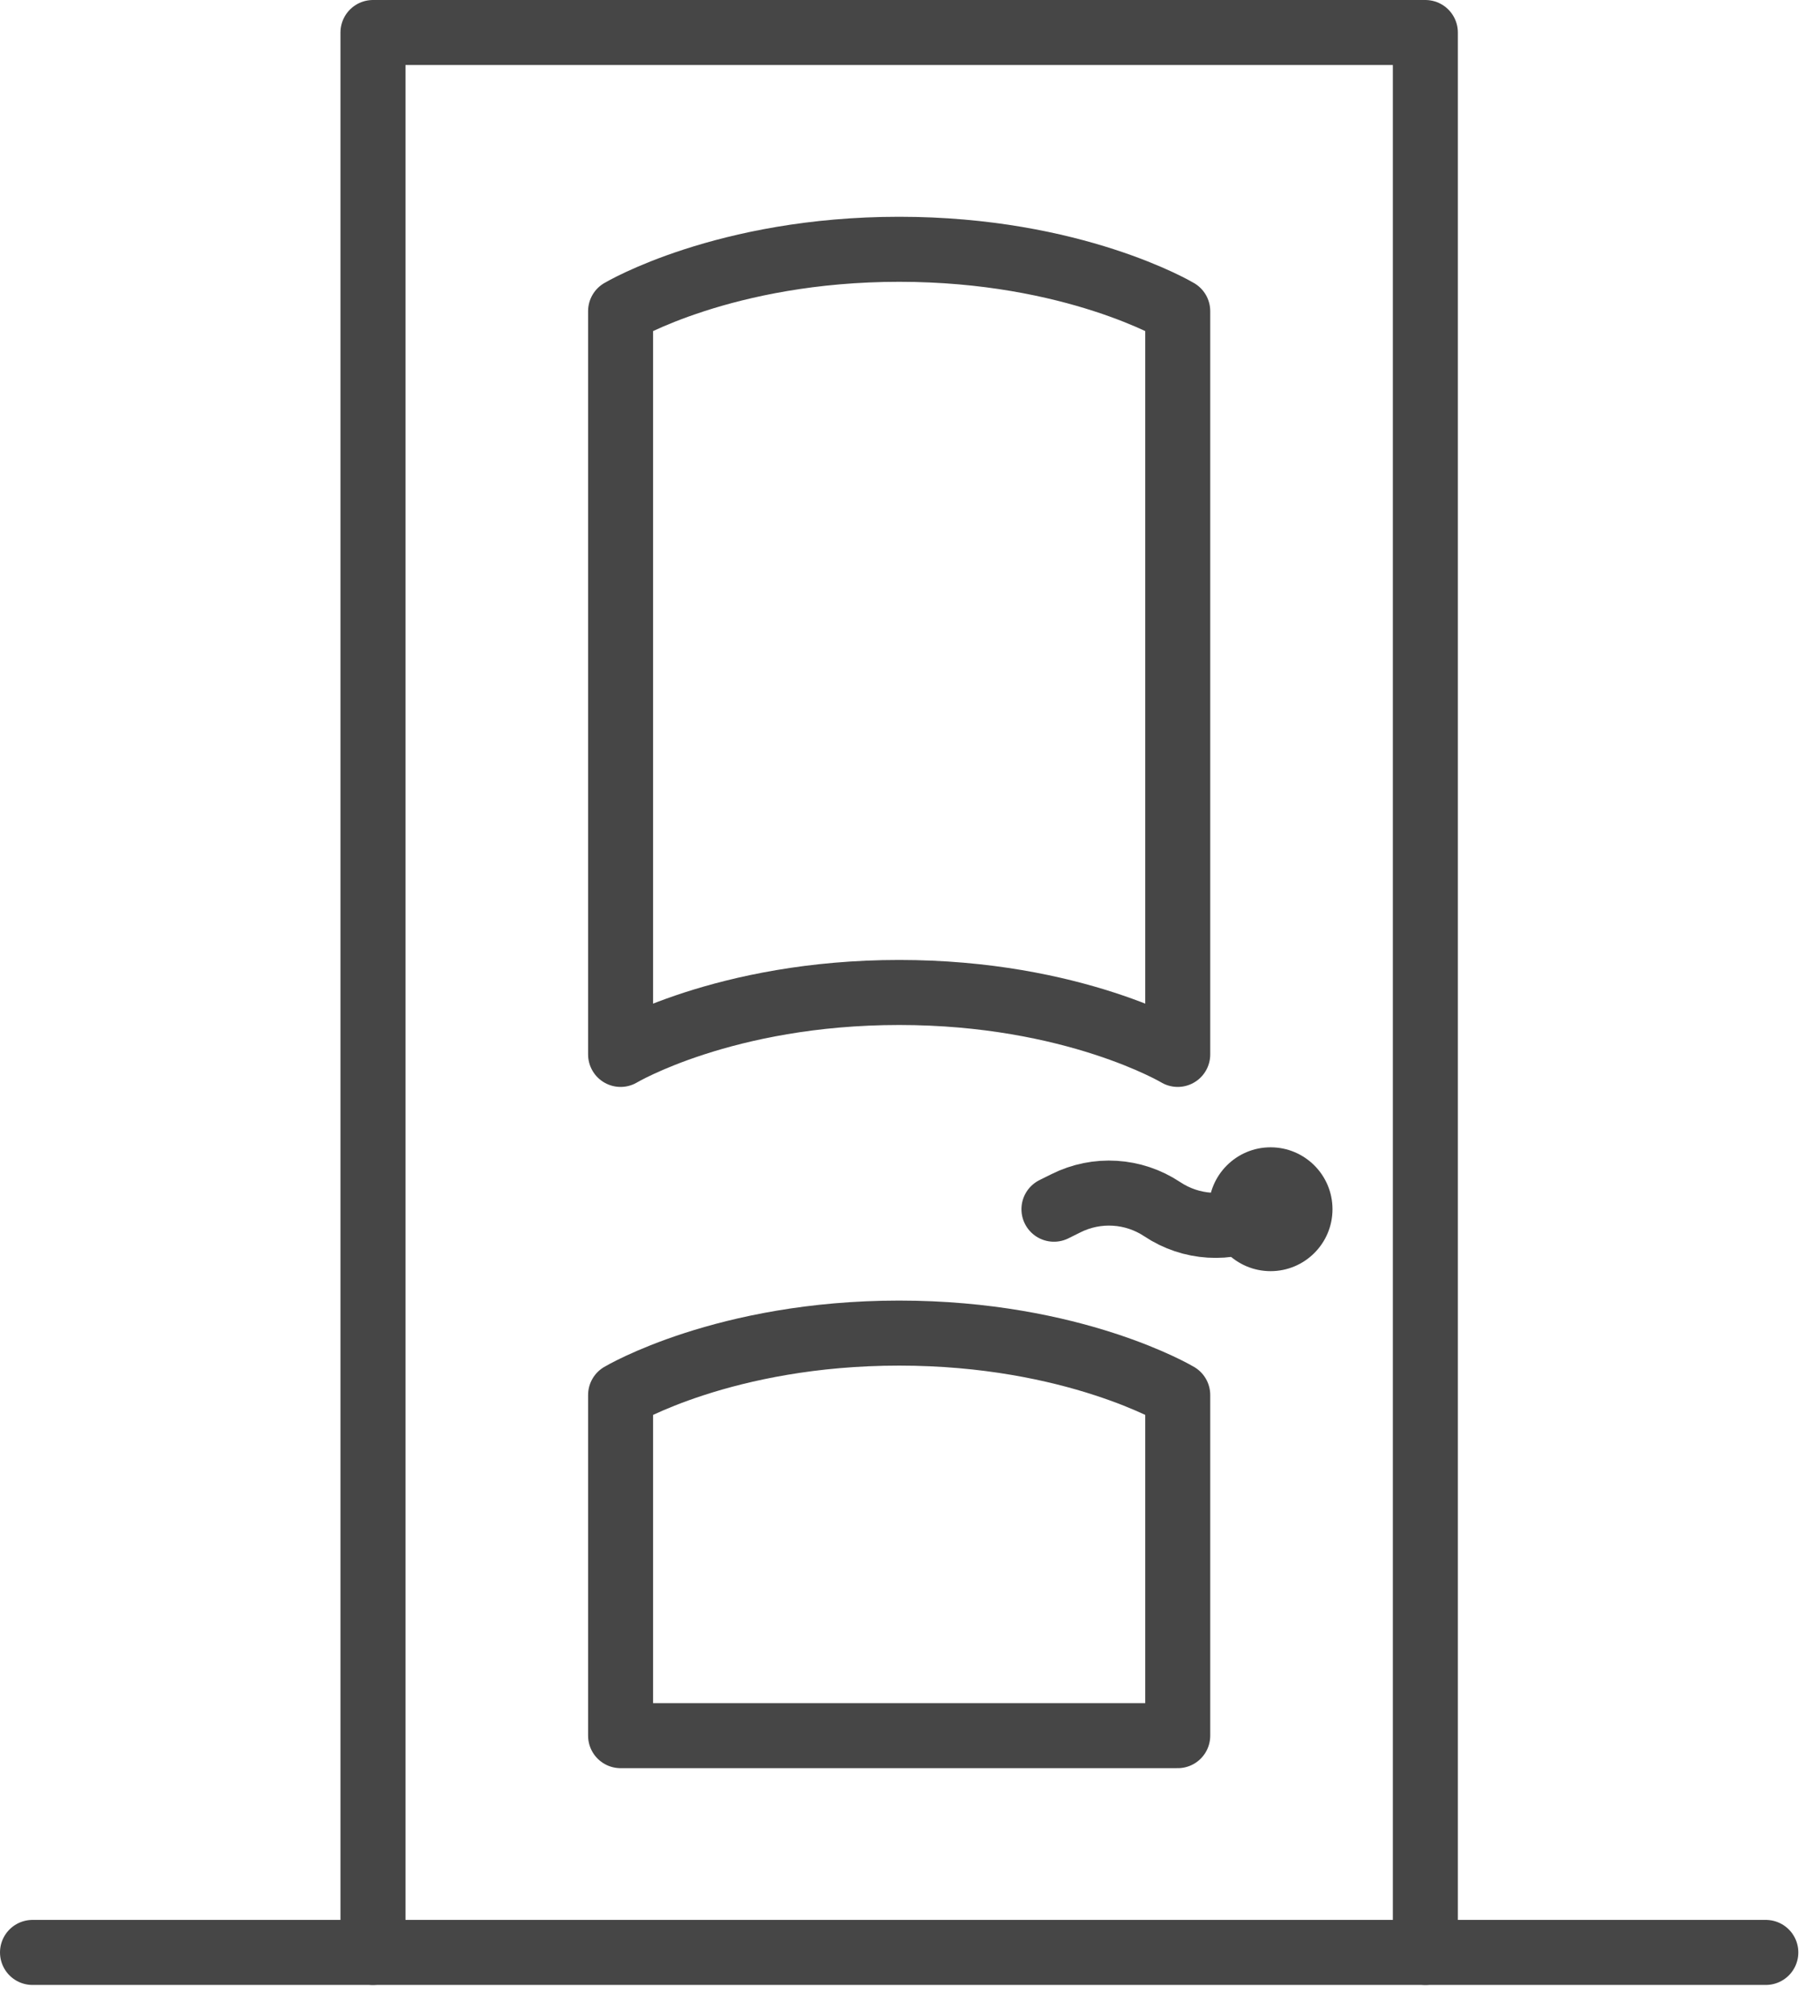
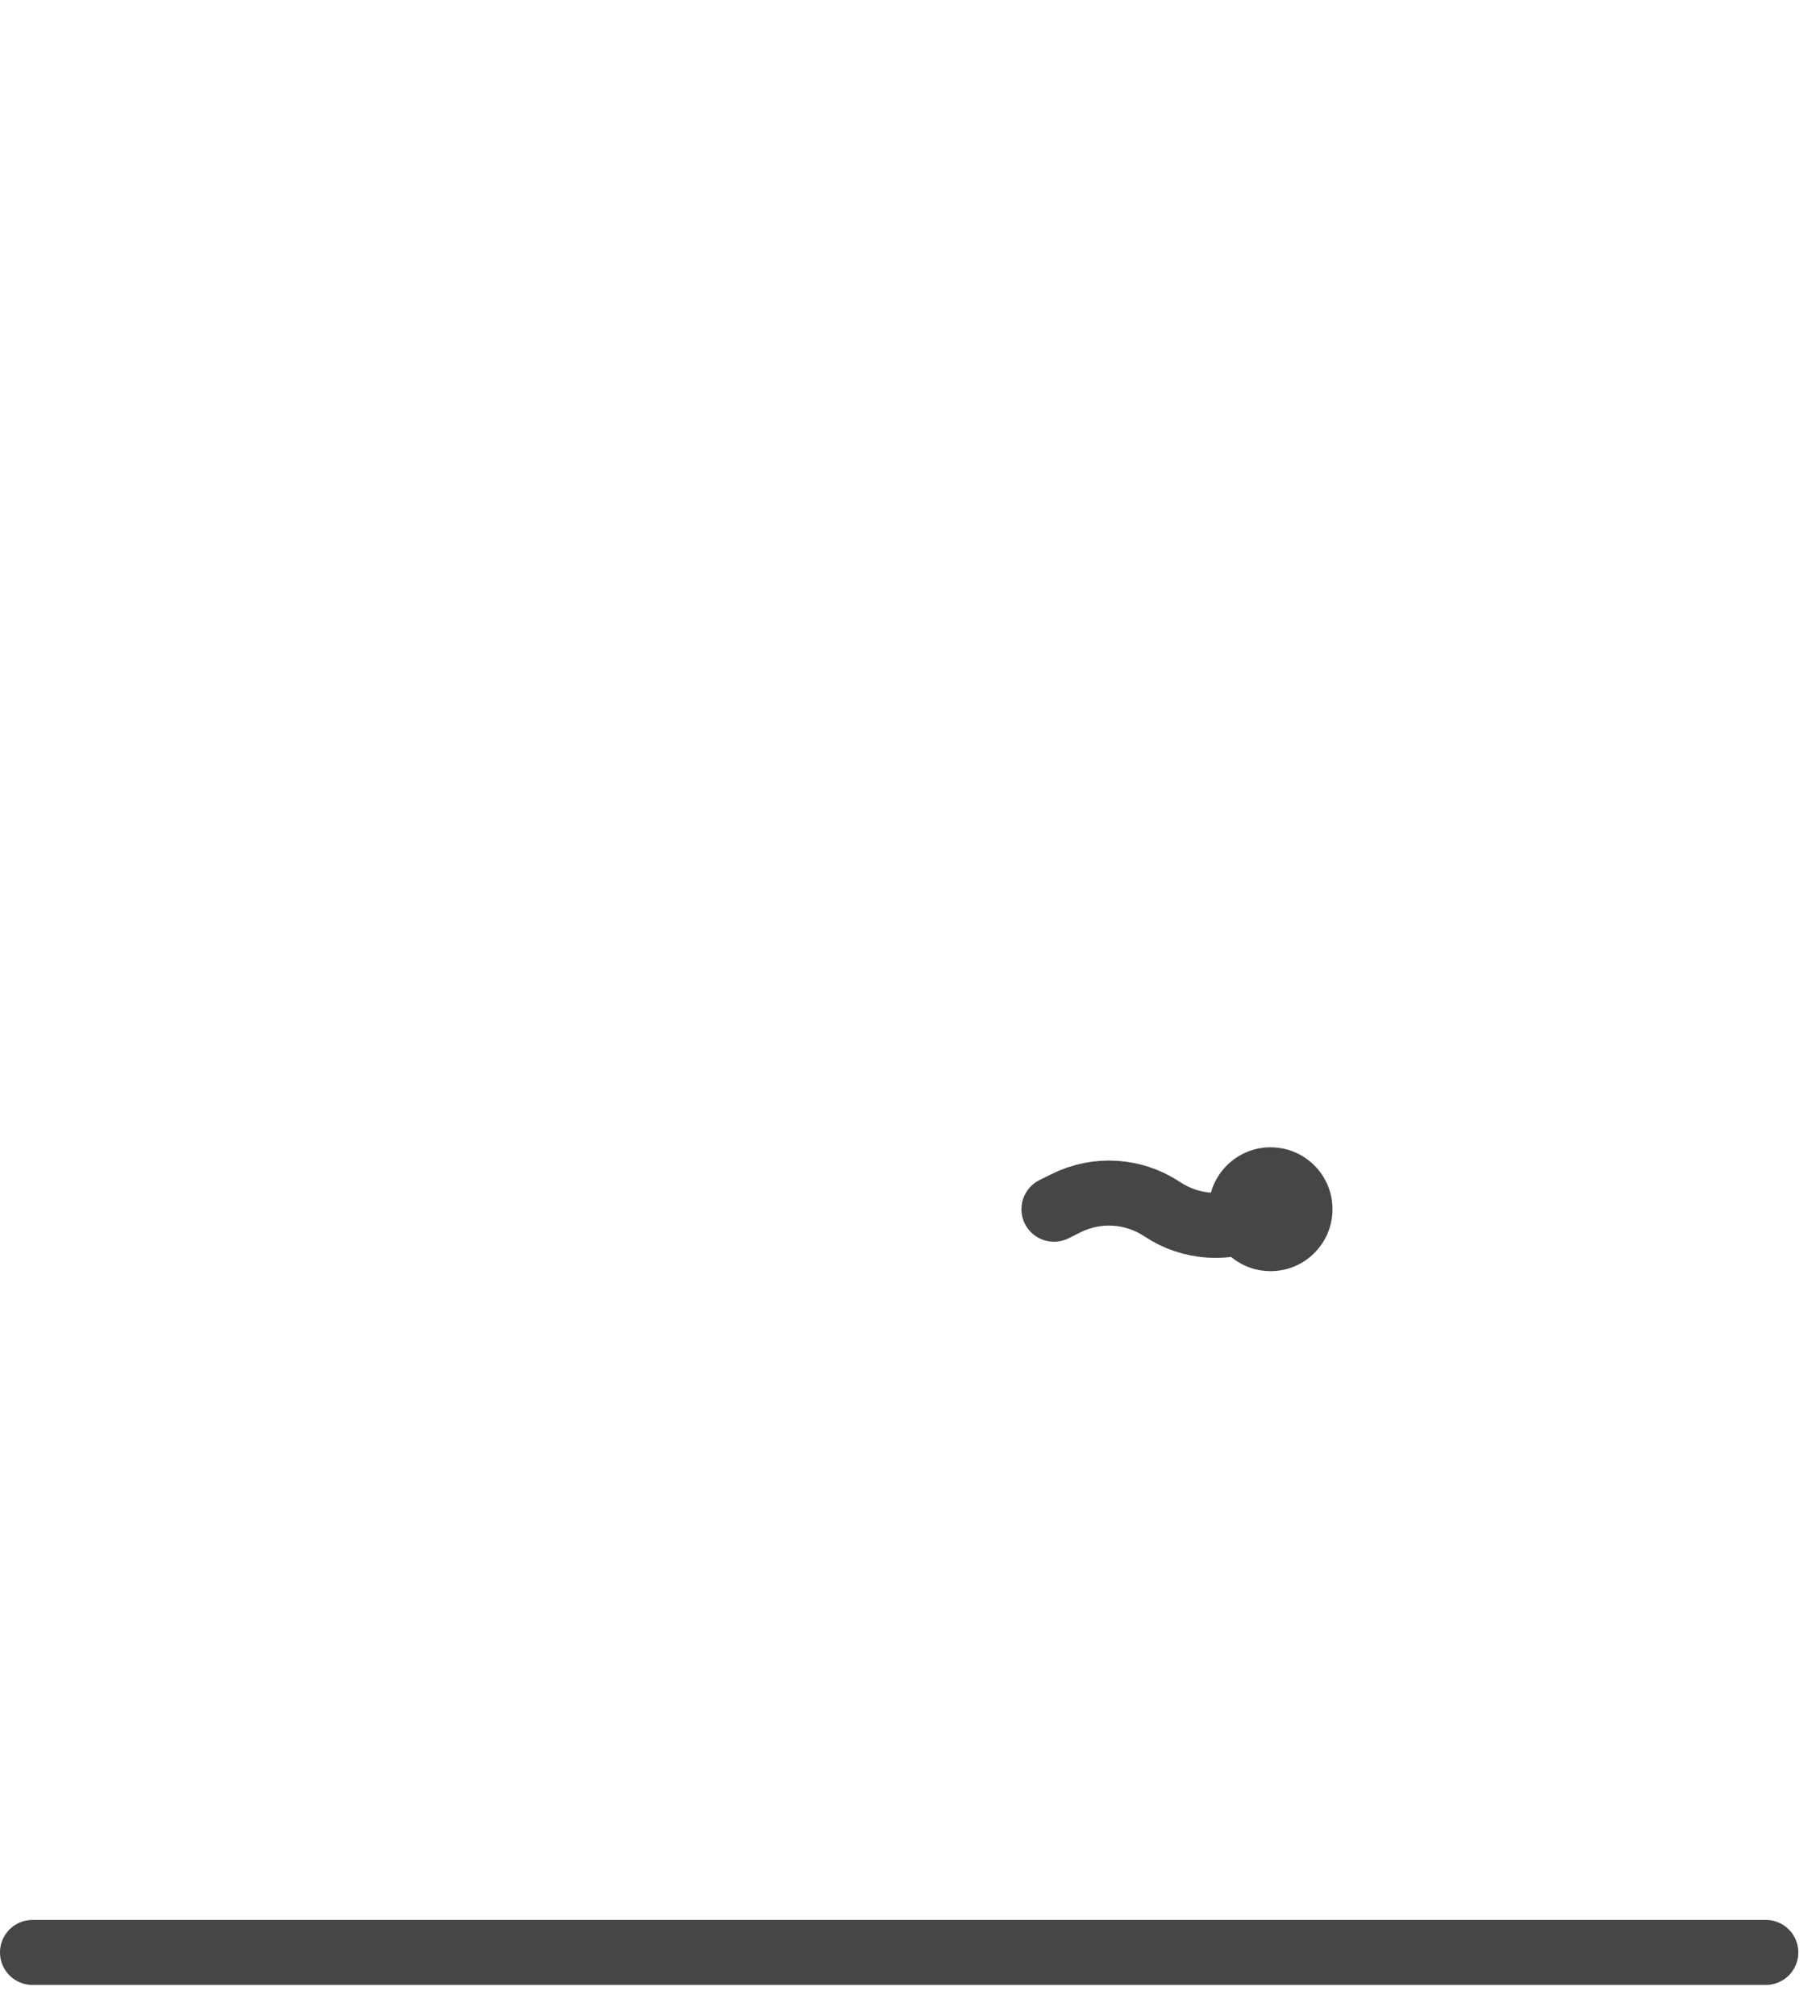
<svg xmlns="http://www.w3.org/2000/svg" width="56px" height="62px" viewBox="0 0 56 62" version="1.1">
  <title>Group 13</title>
  <g id="🌍-Pages" stroke="none" stroke-width="1" fill="none" fill-rule="evenodd">
    <g id="Contact-1600" transform="translate(-516, -506)">
      <g id="Group" transform="translate(272, 459)">
        <g id="Group-13" transform="translate(245, 48)">
          <line x1="0" y1="59.048" x2="53.333" y2="59.048" id="Stroke-1" stroke="#464646" stroke-width="2" stroke-linecap="round" stroke-linejoin="round" />
-           <path d="M26.667,6.667 C21.288,6.667 18.095,8.571 18.095,8.571 L18.095,31.429 C18.095,31.429 21.288,29.524 26.667,29.524 C32.046,29.524 35.238,31.429 35.238,31.429 L35.238,8.571 C35.238,8.571 32.046,6.667 26.667,6.667 Z" id="Stroke-3" stroke="#464646" stroke-width="2" stroke-linecap="round" stroke-linejoin="round" />
-           <path d="M26.667,40 C21.288,40 18.095,41.905 18.095,41.905 L18.095,52.381 L35.238,52.381 L35.238,41.905 C35.238,41.905 32.046,40 26.667,40 Z" id="Stroke-5" stroke="#464646" stroke-width="2" stroke-linecap="round" stroke-linejoin="round" />
-           <polyline id="Stroke-7" stroke="#464646" stroke-width="2" stroke-linecap="round" stroke-linejoin="round" points="10.476 59.048 10.476 0 42.857 0 42.857 59.048" />
          <path d="M40,36.19 C40,37.242 39.147,38.095 38.095,38.095 C37.044,38.095 36.19,37.242 36.19,36.19 C36.19,35.139 37.044,34.286 38.095,34.286 C39.147,34.286 40,35.139 40,36.19" id="Fill-9" fill="#464646" />
          <path d="M38.095,36.19 L37.726,36.374 C36.776,36.85 35.646,36.779 34.762,36.19 C33.878,35.602 32.748,35.531 31.798,36.007 L31.429,36.19" id="Stroke-11" stroke="#464646" stroke-width="2" stroke-linecap="round" stroke-linejoin="round" />
        </g>
      </g>
    </g>
  </g>
</svg>